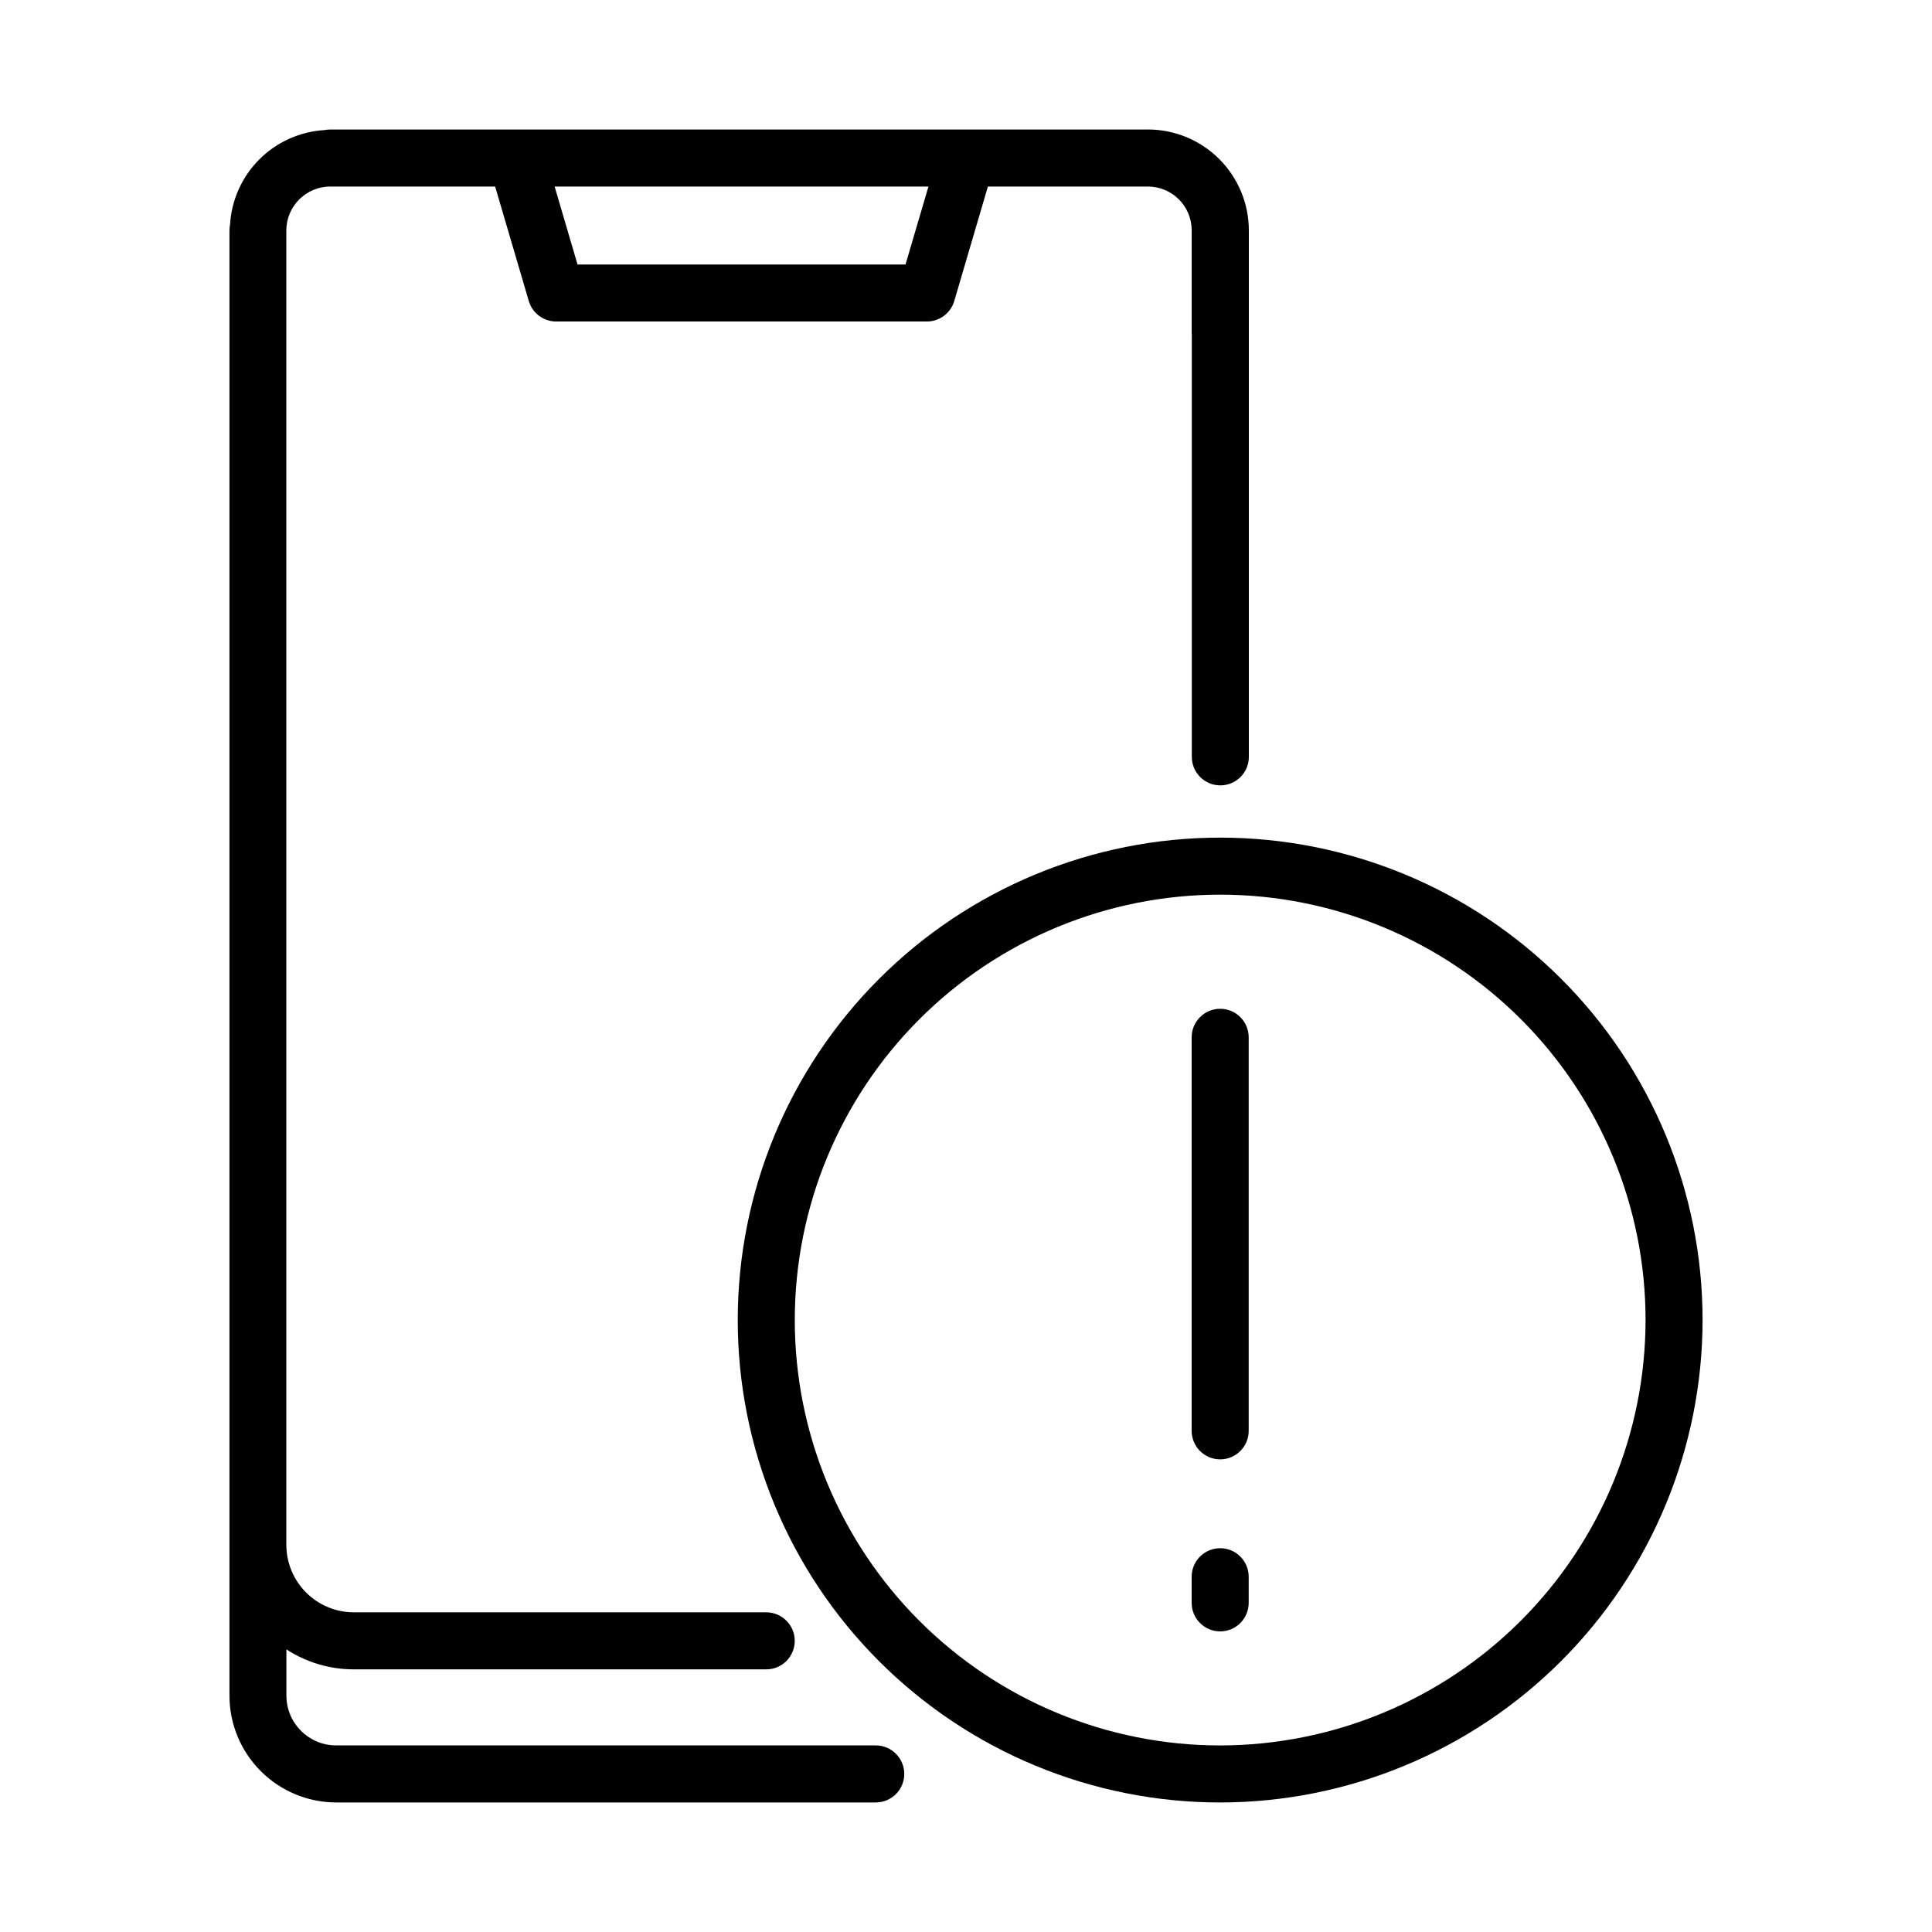
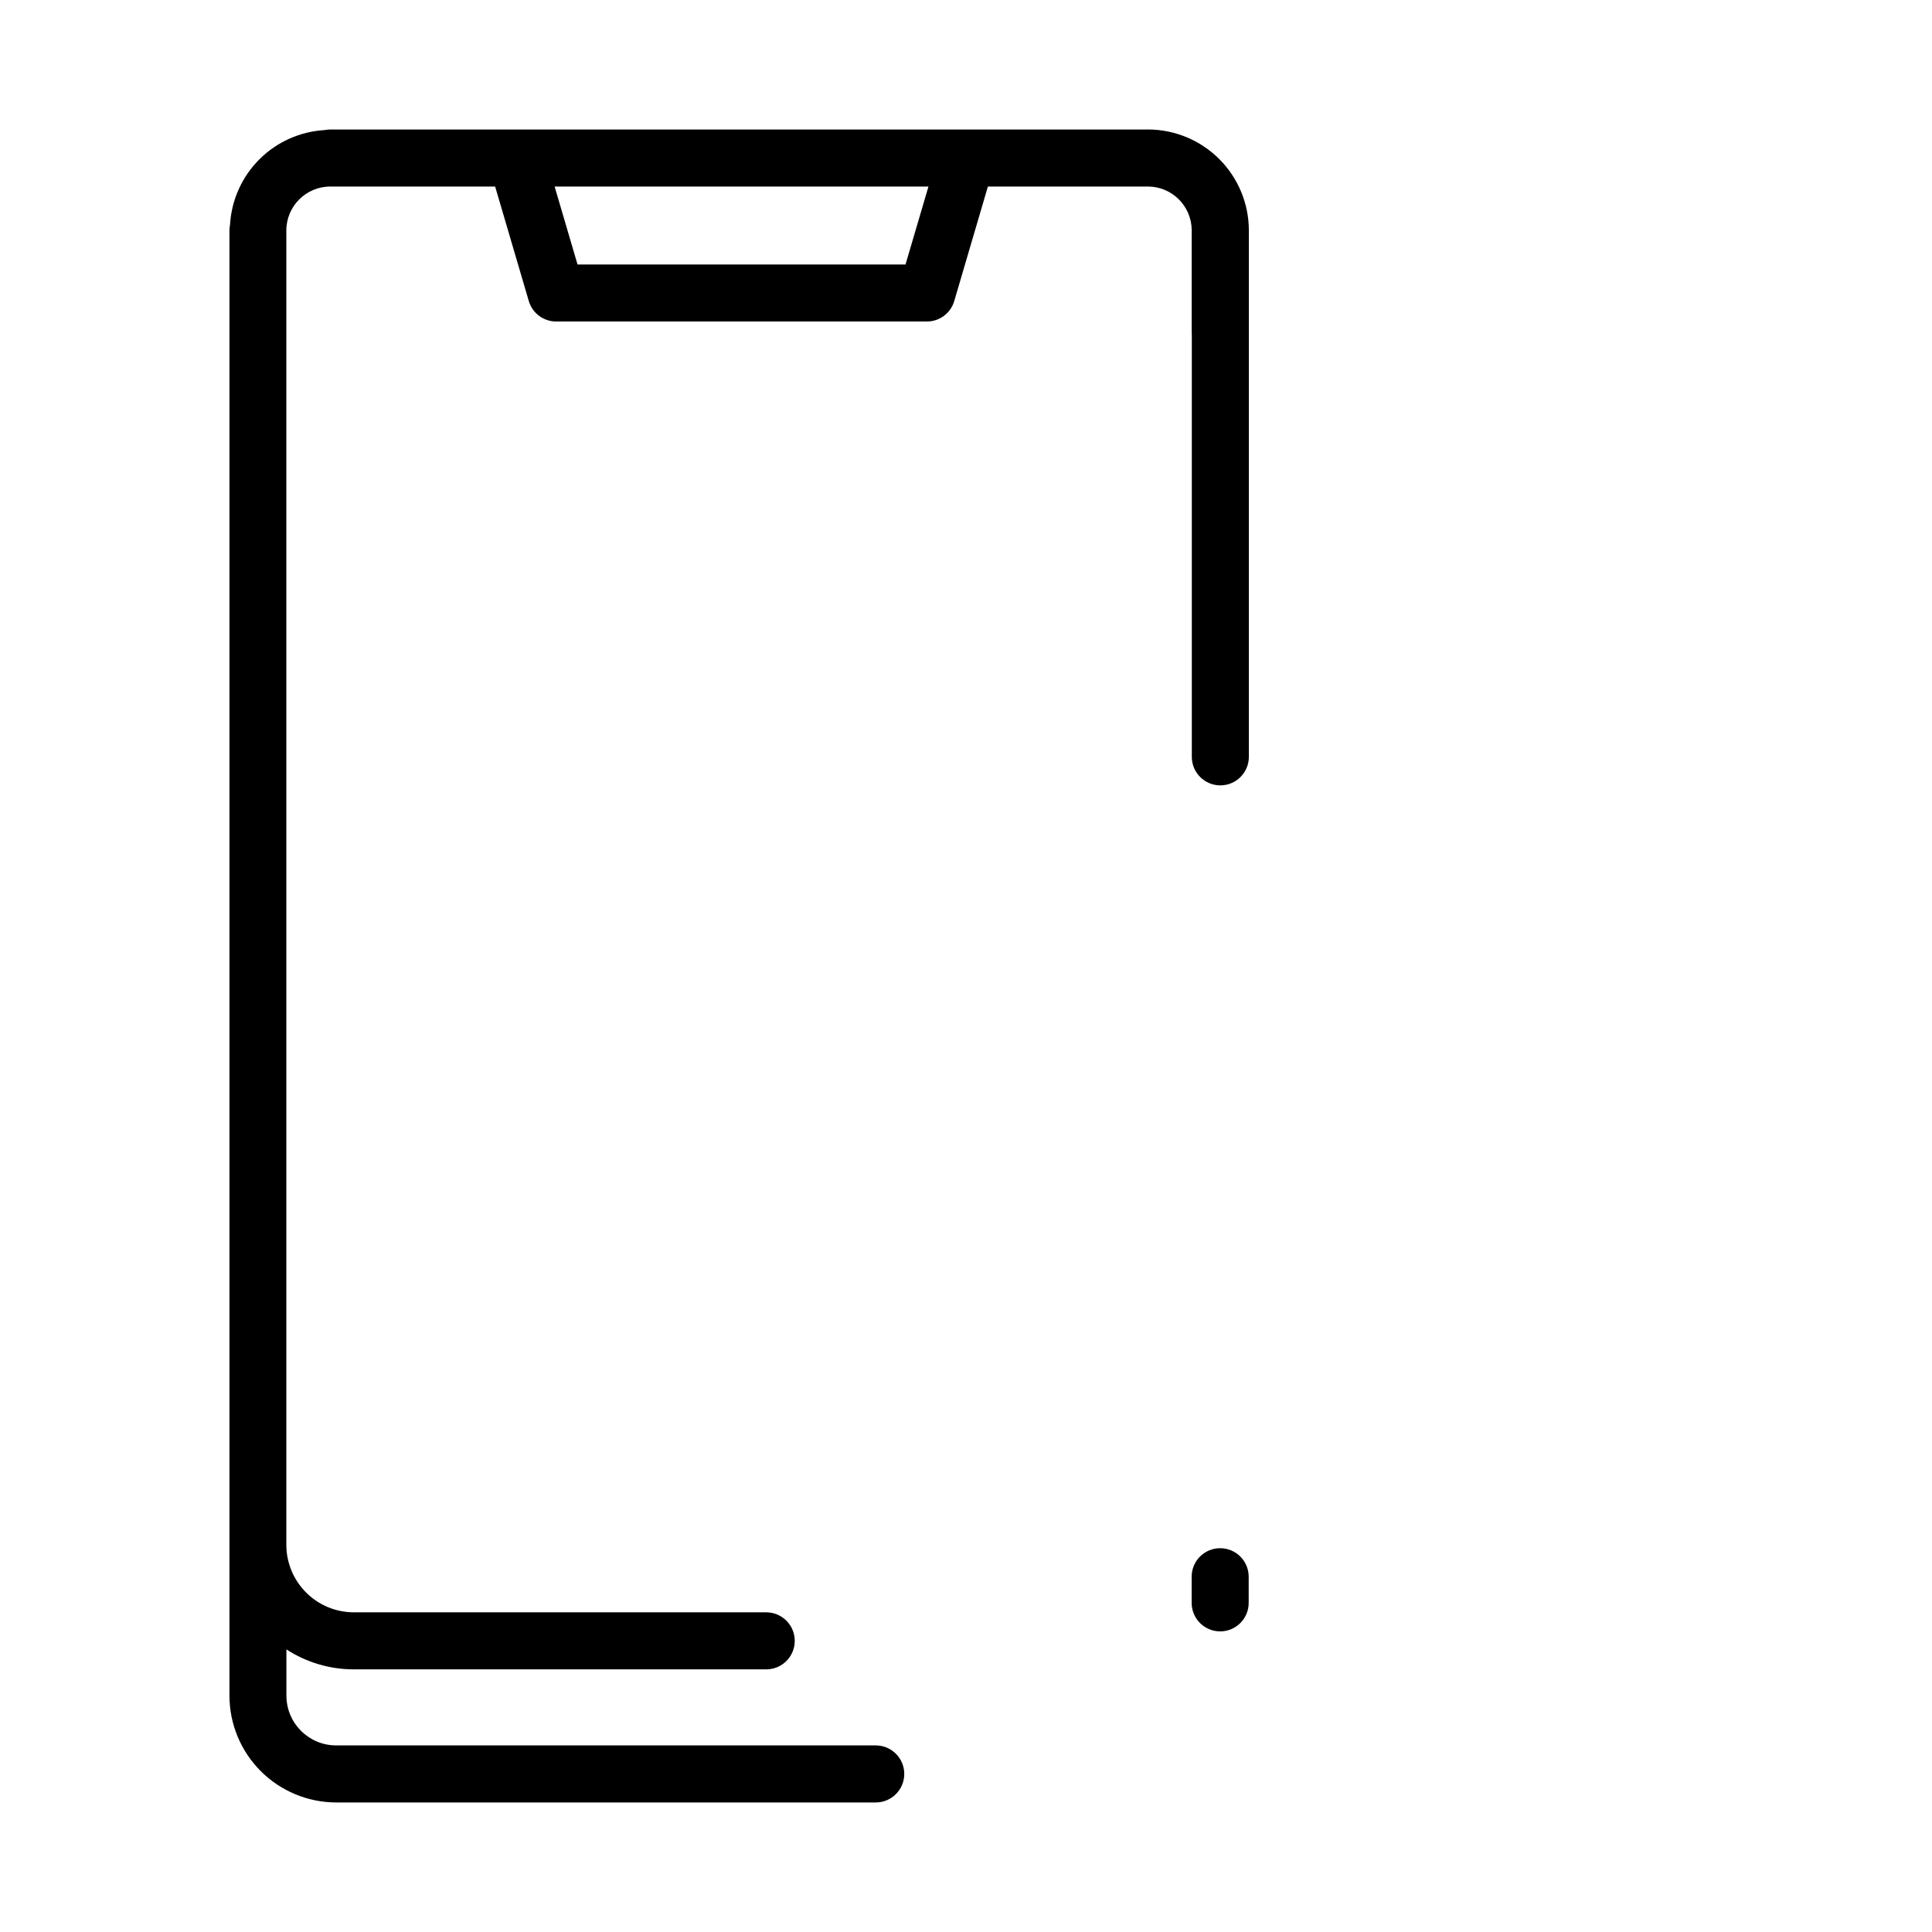
<svg xmlns="http://www.w3.org/2000/svg" fill="#000000" width="800px" height="800px" version="1.1" viewBox="144 144 512 512">
  <g>
    <path d="m448.23 178.32h-216.7c-0.508 0-1.016 0.051-1.512 0.152-6.527 0.387-12.684 3.152-17.305 7.777-4.617 4.629-7.379 10.789-7.754 17.312-0.102 0.5-0.152 1.004-0.152 1.512v388.29c0.004 7.5 2.984 14.691 8.285 19.996 5.301 5.309 12.488 8.297 19.988 8.312h143c4.176 0 7.559-3.383 7.559-7.559 0-4.172-3.383-7.559-7.559-7.559h-143c-7.277-0.008-13.172-5.906-13.18-13.184v-12.262c5.316 3.457 11.523 5.297 17.867 5.293h109.29c4.176 0 7.559-3.383 7.559-7.555 0-4.176-3.383-7.559-7.559-7.559h-109.29c-4.742-0.004-9.289-1.891-12.641-5.242-3.352-3.352-5.238-7.894-5.246-12.637v-348.32c0.008-6.434 5.219-11.645 11.652-11.652h43.684l8.922 30.355h0.004c0.949 3.211 3.898 5.414 7.25 5.414h98.242c3.356 0 6.309-2.211 7.254-5.43l8.914-30.34h42.426c6.359 0.02 11.523 5.148 11.586 11.512v0.145 27.379c0 0.102 0.023 0.191 0.031 0.293v111.81c0 4.176 3.383 7.559 7.559 7.559 4.172 0 7.555-3.383 7.555-7.559v-139.49c0-7.094-2.816-13.895-7.828-18.914s-11.812-7.844-18.902-7.852zm-64.258 35.77h-86.922l-6.07-20.656h99.07z" />
-     <path d="m467.36 411.34c-4.176 0-7.559 3.383-7.559 7.555v104.29c0 4.176 3.383 7.559 7.559 7.559 4.172 0 7.555-3.383 7.555-7.559v-104.29c0-4.172-3.383-7.555-7.555-7.555z" />
    <path d="m467.36 554.29c-4.176 0-7.559 3.383-7.559 7.559v6.926c0 4.176 3.383 7.559 7.559 7.559 4.172 0 7.555-3.383 7.555-7.559v-6.926c0-2.004-0.797-3.926-2.211-5.344-1.418-1.418-3.34-2.215-5.344-2.215z" />
-     <path d="m595.2 493.83c0.004-33.906-13.465-66.426-37.441-90.402-23.977-23.977-56.492-37.449-90.402-37.449-33.906 0-66.426 13.469-90.402 37.445-23.977 23.977-37.445 56.492-37.445 90.402 0 33.906 13.469 66.426 37.445 90.402 23.977 23.973 56.492 37.445 90.402 37.445 33.895-0.031 66.395-13.512 90.363-37.48s37.449-56.465 37.48-90.363zm-127.84 112.73c-29.898 0-58.574-11.875-79.715-33.016-21.145-21.145-33.02-49.816-33.02-79.715 0-29.902 11.879-58.574 33.02-79.715 21.145-21.141 49.816-33.02 79.715-33.02 29.902 0.004 58.574 11.883 79.715 33.023 21.141 21.141 33.016 49.816 33.016 79.715-0.031 29.891-11.922 58.543-33.055 79.676-21.137 21.133-49.789 33.02-79.676 33.051z" />
  </g>
</svg>